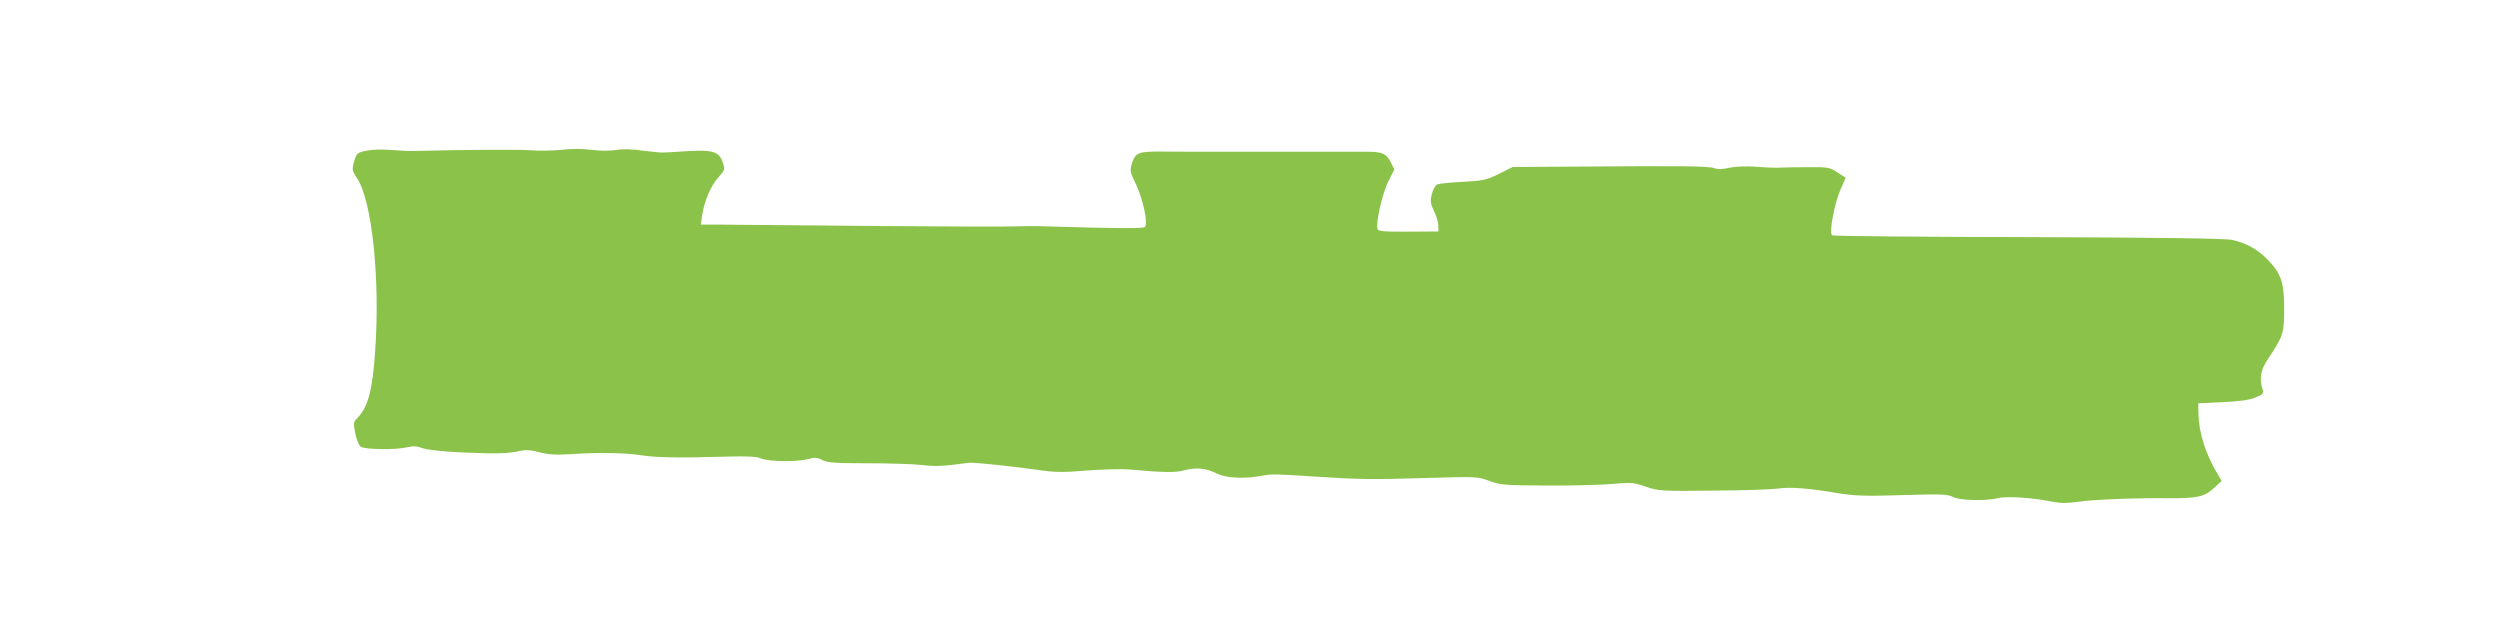
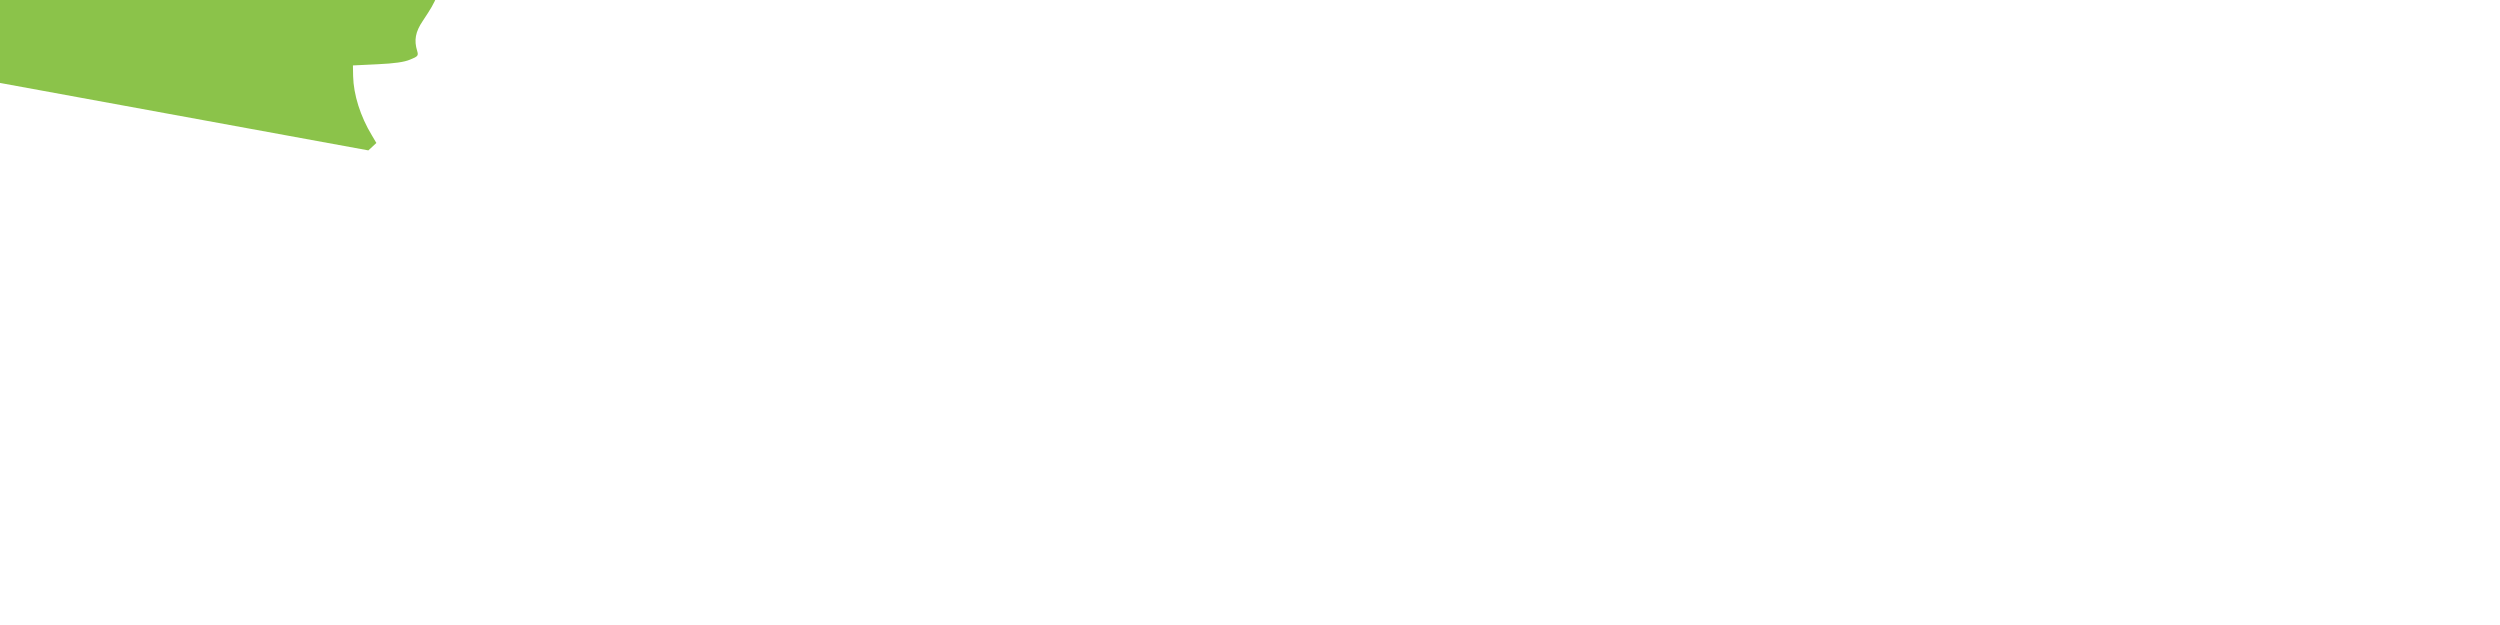
<svg xmlns="http://www.w3.org/2000/svg" version="1.0" width="1280pt" height="320pt" viewBox="0 0 1280 320" preserveAspectRatio="xMidYMid meet">
  <g transform="translate(0,320) scale(0.1,-0.1)" fill="#8bc34a" stroke="none">
-     <path d="M1886 2430 c-58 -10 -61 -13 -75 -64 -9 -34 -7 -42 15 -75 78 -113 121 -515 95 -886 -14 -206 -37 -291 -93 -347 -19 -19 -19 -25 -9 -77 6 -31 19 -62 28 -68 20 -15 178 -17 238 -3 29 7 51 6 80 -5 23 -8 105 -17 190 -21 181 -8 244 -7 302 6 34 8 58 7 106 -6 48 -12 84 -14 162 -9 135 9 276 7 358 -6 75 -12 205 -14 432 -7 114 3 158 1 184 -10 41 -16 182 -18 240 -2 33 9 46 8 72 -6 27 -13 66 -16 233 -16 111 0 236 -4 278 -9 52 -7 101 -6 155 1 43 6 85 11 93 11 48 -1 231 -21 330 -35 101 -15 133 -16 265 -5 83 6 182 9 220 5 183 -16 231 -17 283 -3 57 15 108 10 161 -17 41 -22 129 -28 206 -16 83 14 66 14 280 1 242 -16 309 -17 595 -8 250 7 256 7 315 -15 56 -21 77 -23 290 -24 127 -1 278 3 337 8 99 9 111 8 175 -14 65 -22 79 -23 342 -20 151 1 300 6 330 10 63 10 158 3 311 -23 88 -14 141 -16 331 -10 197 6 231 5 257 -9 36 -19 170 -22 235 -6 44 11 182 1 282 -20 36 -7 71 -7 125 1 75 11 285 20 455 18 153 -1 192 7 239 51 l41 38 -23 39 c-59 97 -94 209 -96 303 l-1 55 125 6 c87 4 138 11 168 24 40 16 43 20 36 44 -17 55 -9 98 28 153 79 119 83 132 83 258 0 136 -16 181 -88 254 -53 53 -108 82 -180 98 -36 7 -364 12 -1044 14 -546 1 -997 5 -1002 9 -18 10 11 165 45 241 l24 54 -42 27 c-39 26 -48 28 -147 27 -58 0 -122 -1 -141 -2 -19 -2 -75 0 -125 4 -55 4 -109 2 -141 -5 -35 -8 -59 -9 -77 -2 -27 11 -155 12 -722 8 l-310 -2 -70 -35 c-64 -32 -80 -35 -185 -41 -63 -3 -122 -9 -131 -13 -10 -4 -22 -26 -28 -50 -9 -36 -7 -48 10 -84 12 -23 22 -57 23 -74 l1 -33 -153 -1 c-123 -1 -155 2 -159 13 -11 27 26 188 56 246 l30 59 -19 39 c-24 46 -45 54 -150 52 -41 0 -113 0 -160 0 -47 0 -213 0 -370 0 -400 0 -386 0 -485 1 -124 1 -140 -4 -158 -56 -13 -42 -13 -45 19 -111 36 -75 63 -202 46 -219 -9 -9 -142 -8 -542 4 -25 1 -79 0 -120 -1 -41 -2 -376 -1 -745 2 -368 3 -714 6 -769 7 l-98 0 7 47 c11 74 44 152 83 195 34 38 35 40 22 78 -18 54 -52 64 -184 56 -55 -4 -110 -7 -121 -7 -11 -1 -59 4 -106 10 -57 8 -104 9 -136 3 -30 -5 -80 -5 -126 1 -47 6 -106 6 -150 0 -39 -4 -115 -6 -167 -2 -77 4 -303 3 -595 -4 -22 -1 -71 2 -110 5 -38 4 -92 3 -119 -2z" />
+     <path d="M1886 2430 l41 38 -23 39 c-59 97 -94 209 -96 303 l-1 55 125 6 c87 4 138 11 168 24 40 16 43 20 36 44 -17 55 -9 98 28 153 79 119 83 132 83 258 0 136 -16 181 -88 254 -53 53 -108 82 -180 98 -36 7 -364 12 -1044 14 -546 1 -997 5 -1002 9 -18 10 11 165 45 241 l24 54 -42 27 c-39 26 -48 28 -147 27 -58 0 -122 -1 -141 -2 -19 -2 -75 0 -125 4 -55 4 -109 2 -141 -5 -35 -8 -59 -9 -77 -2 -27 11 -155 12 -722 8 l-310 -2 -70 -35 c-64 -32 -80 -35 -185 -41 -63 -3 -122 -9 -131 -13 -10 -4 -22 -26 -28 -50 -9 -36 -7 -48 10 -84 12 -23 22 -57 23 -74 l1 -33 -153 -1 c-123 -1 -155 2 -159 13 -11 27 26 188 56 246 l30 59 -19 39 c-24 46 -45 54 -150 52 -41 0 -113 0 -160 0 -47 0 -213 0 -370 0 -400 0 -386 0 -485 1 -124 1 -140 -4 -158 -56 -13 -42 -13 -45 19 -111 36 -75 63 -202 46 -219 -9 -9 -142 -8 -542 4 -25 1 -79 0 -120 -1 -41 -2 -376 -1 -745 2 -368 3 -714 6 -769 7 l-98 0 7 47 c11 74 44 152 83 195 34 38 35 40 22 78 -18 54 -52 64 -184 56 -55 -4 -110 -7 -121 -7 -11 -1 -59 4 -106 10 -57 8 -104 9 -136 3 -30 -5 -80 -5 -126 1 -47 6 -106 6 -150 0 -39 -4 -115 -6 -167 -2 -77 4 -303 3 -595 -4 -22 -1 -71 2 -110 5 -38 4 -92 3 -119 -2z" />
  </g>
</svg>